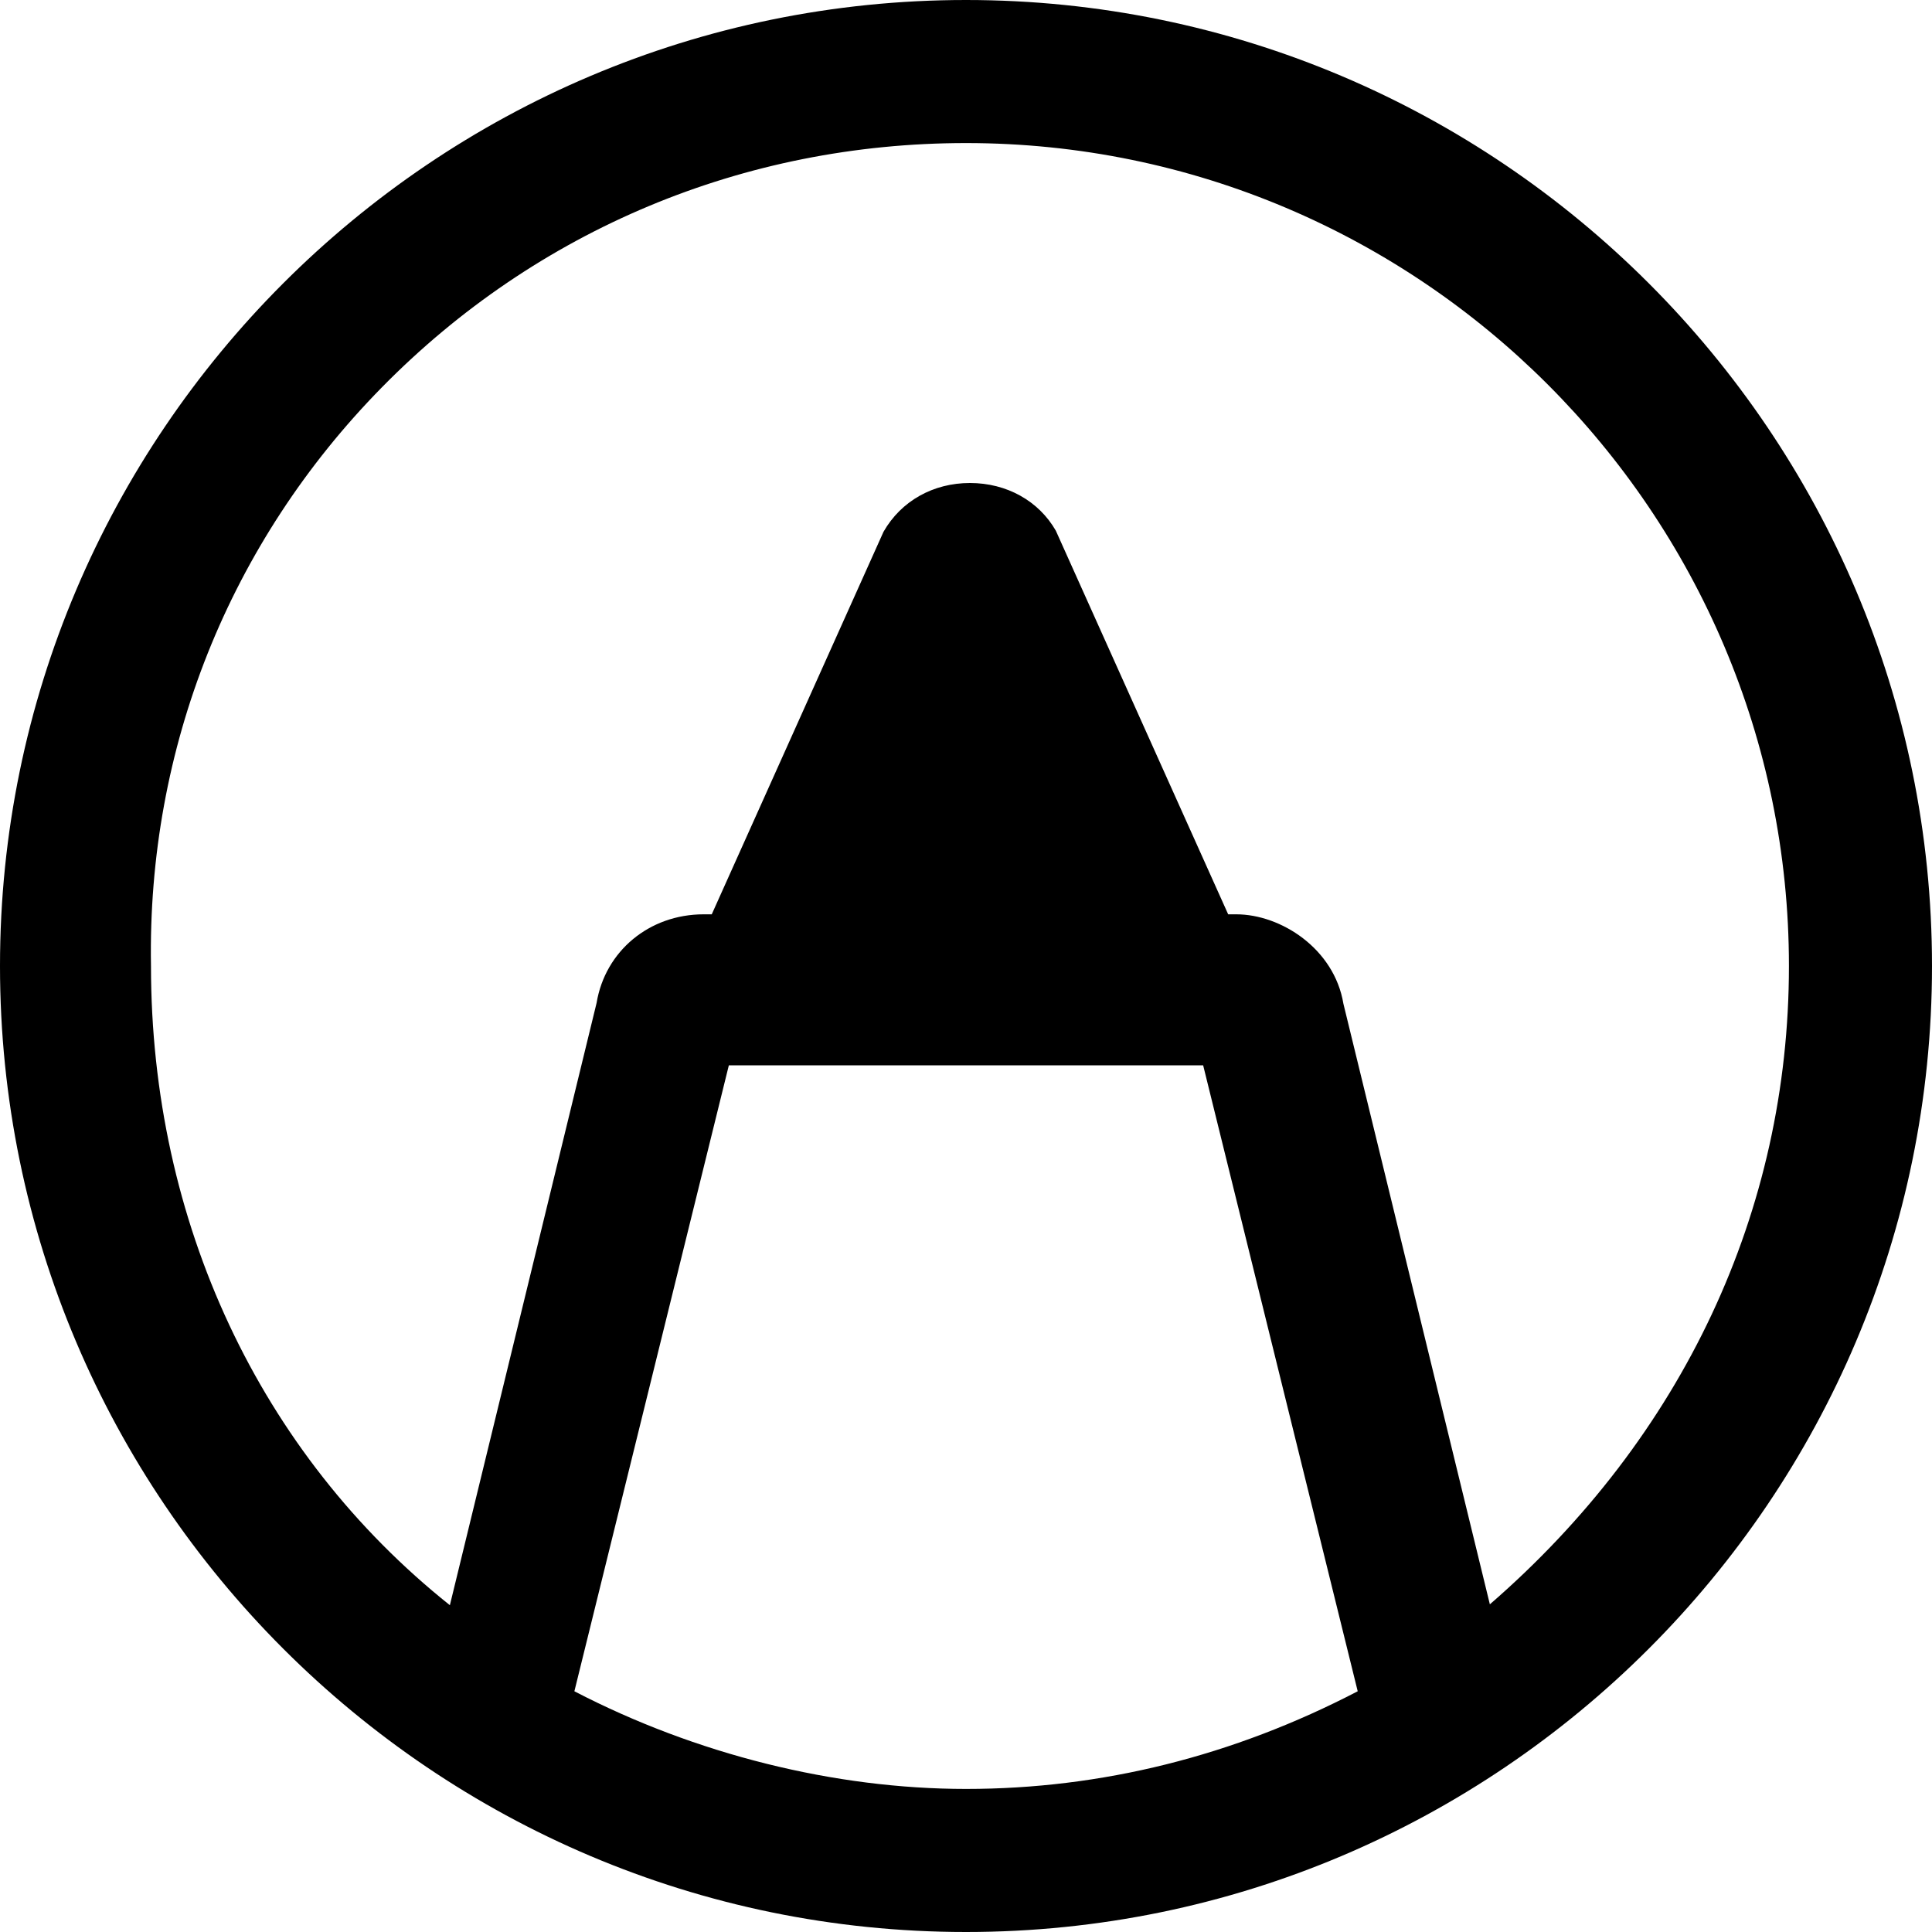
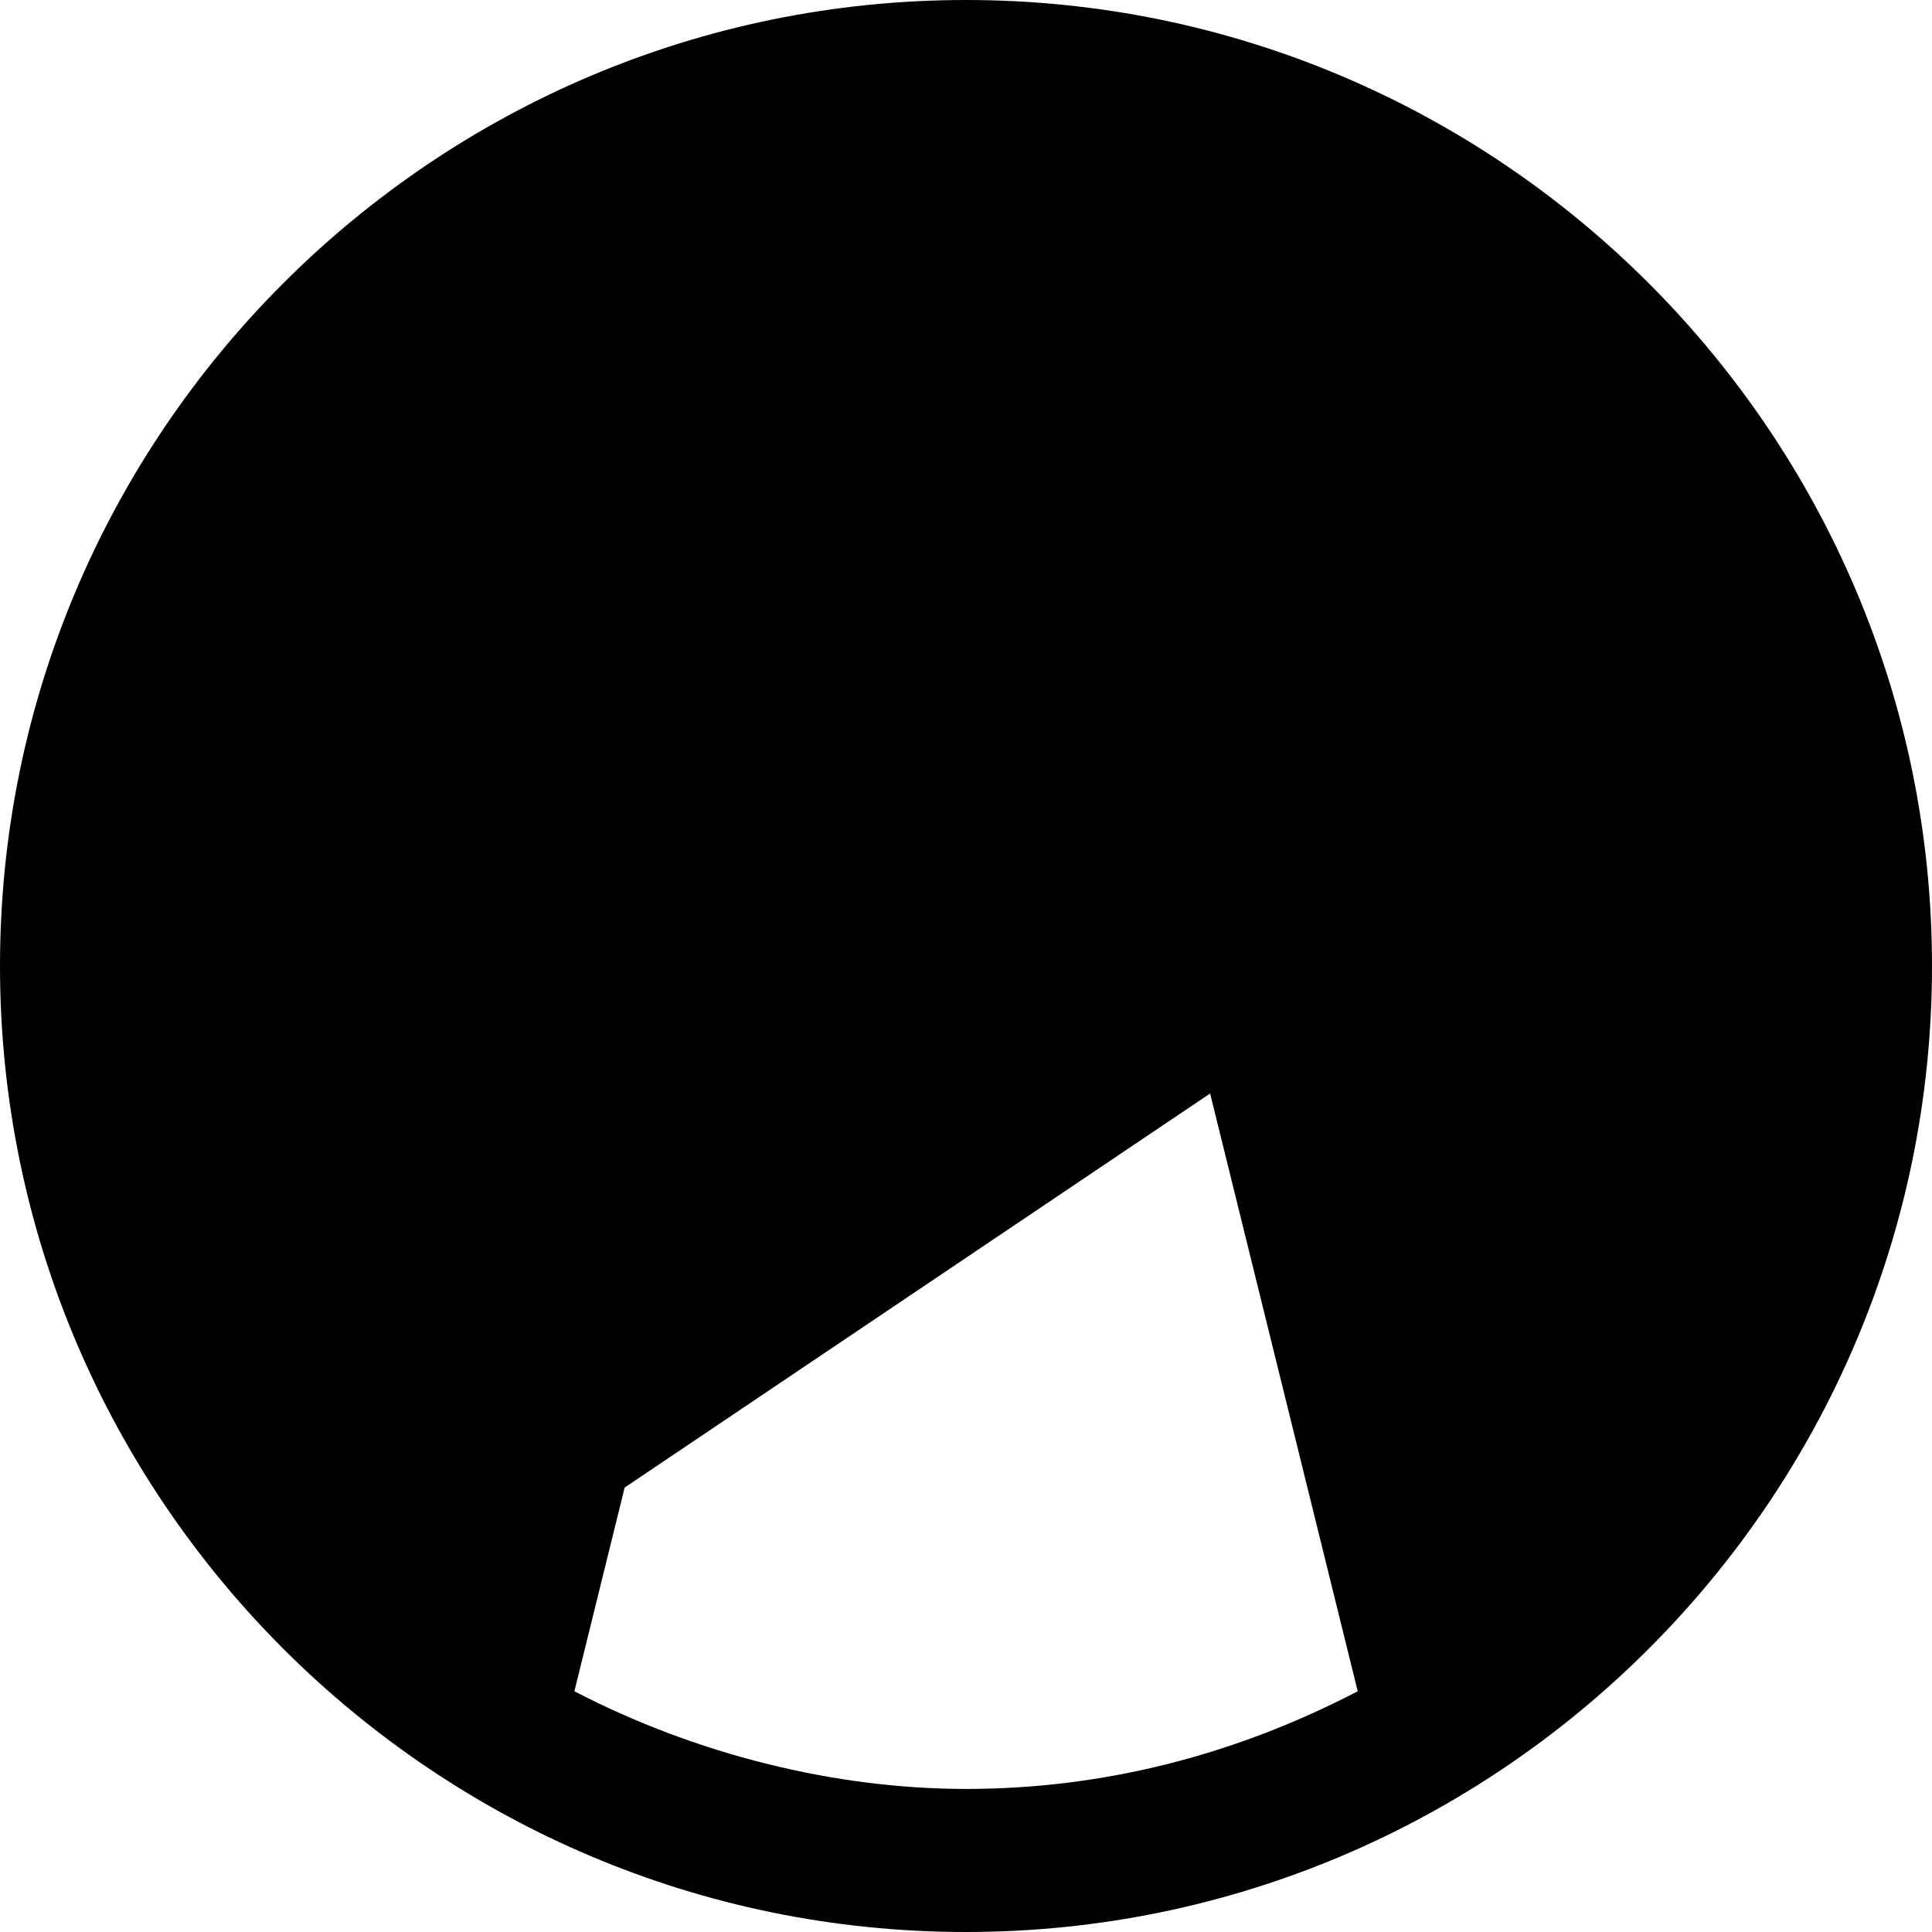
<svg xmlns="http://www.w3.org/2000/svg" enable-background="new 0 0 20 20" viewBox="0 0 20 20">
-   <path d="m10 0c-5.514 0-10 4.486-10 10s4.486 10 10 10 10-4.486 10-10-4.486-10-10-10zm-2.455 11.028h4.91l1.6 6.48c-1.29.671-2.653 1.011-4.055 1.011-1.361 0-2.798-.359-4.054-1.011zm6.362-.637c-.095-.572-.649-.926-1.109-.926h-.084l-1.784-3.971c-.177-.309-.509-.494-.889-.494s-.712.185-.895.505l-1.778 3.96h-.084c-.562 0-1.019.38-1.108.917l-1.519 6.235c-1.969-1.57-3.094-3.971-3.094-6.618-.039-2.255.81-4.382 2.391-5.99 1.603-1.631 3.749-2.528 6.046-2.528 4.697 0 8.519 3.821 8.519 8.519 0 2.536-1.098 4.875-3.096 6.608z" />
+   <path d="m10 0c-5.514 0-10 4.486-10 10s4.486 10 10 10 10-4.486 10-10-4.486-10-10-10zm-2.455 11.028h4.91l1.6 6.48c-1.29.671-2.653 1.011-4.055 1.011-1.361 0-2.798-.359-4.054-1.011zm6.362-.637c-.095-.572-.649-.926-1.109-.926h-.084l-1.784-3.971c-.177-.309-.509-.494-.889-.494s-.712.185-.895.505l-1.778 3.96h-.084c-.562 0-1.019.38-1.108.917l-1.519 6.235z" />
</svg>